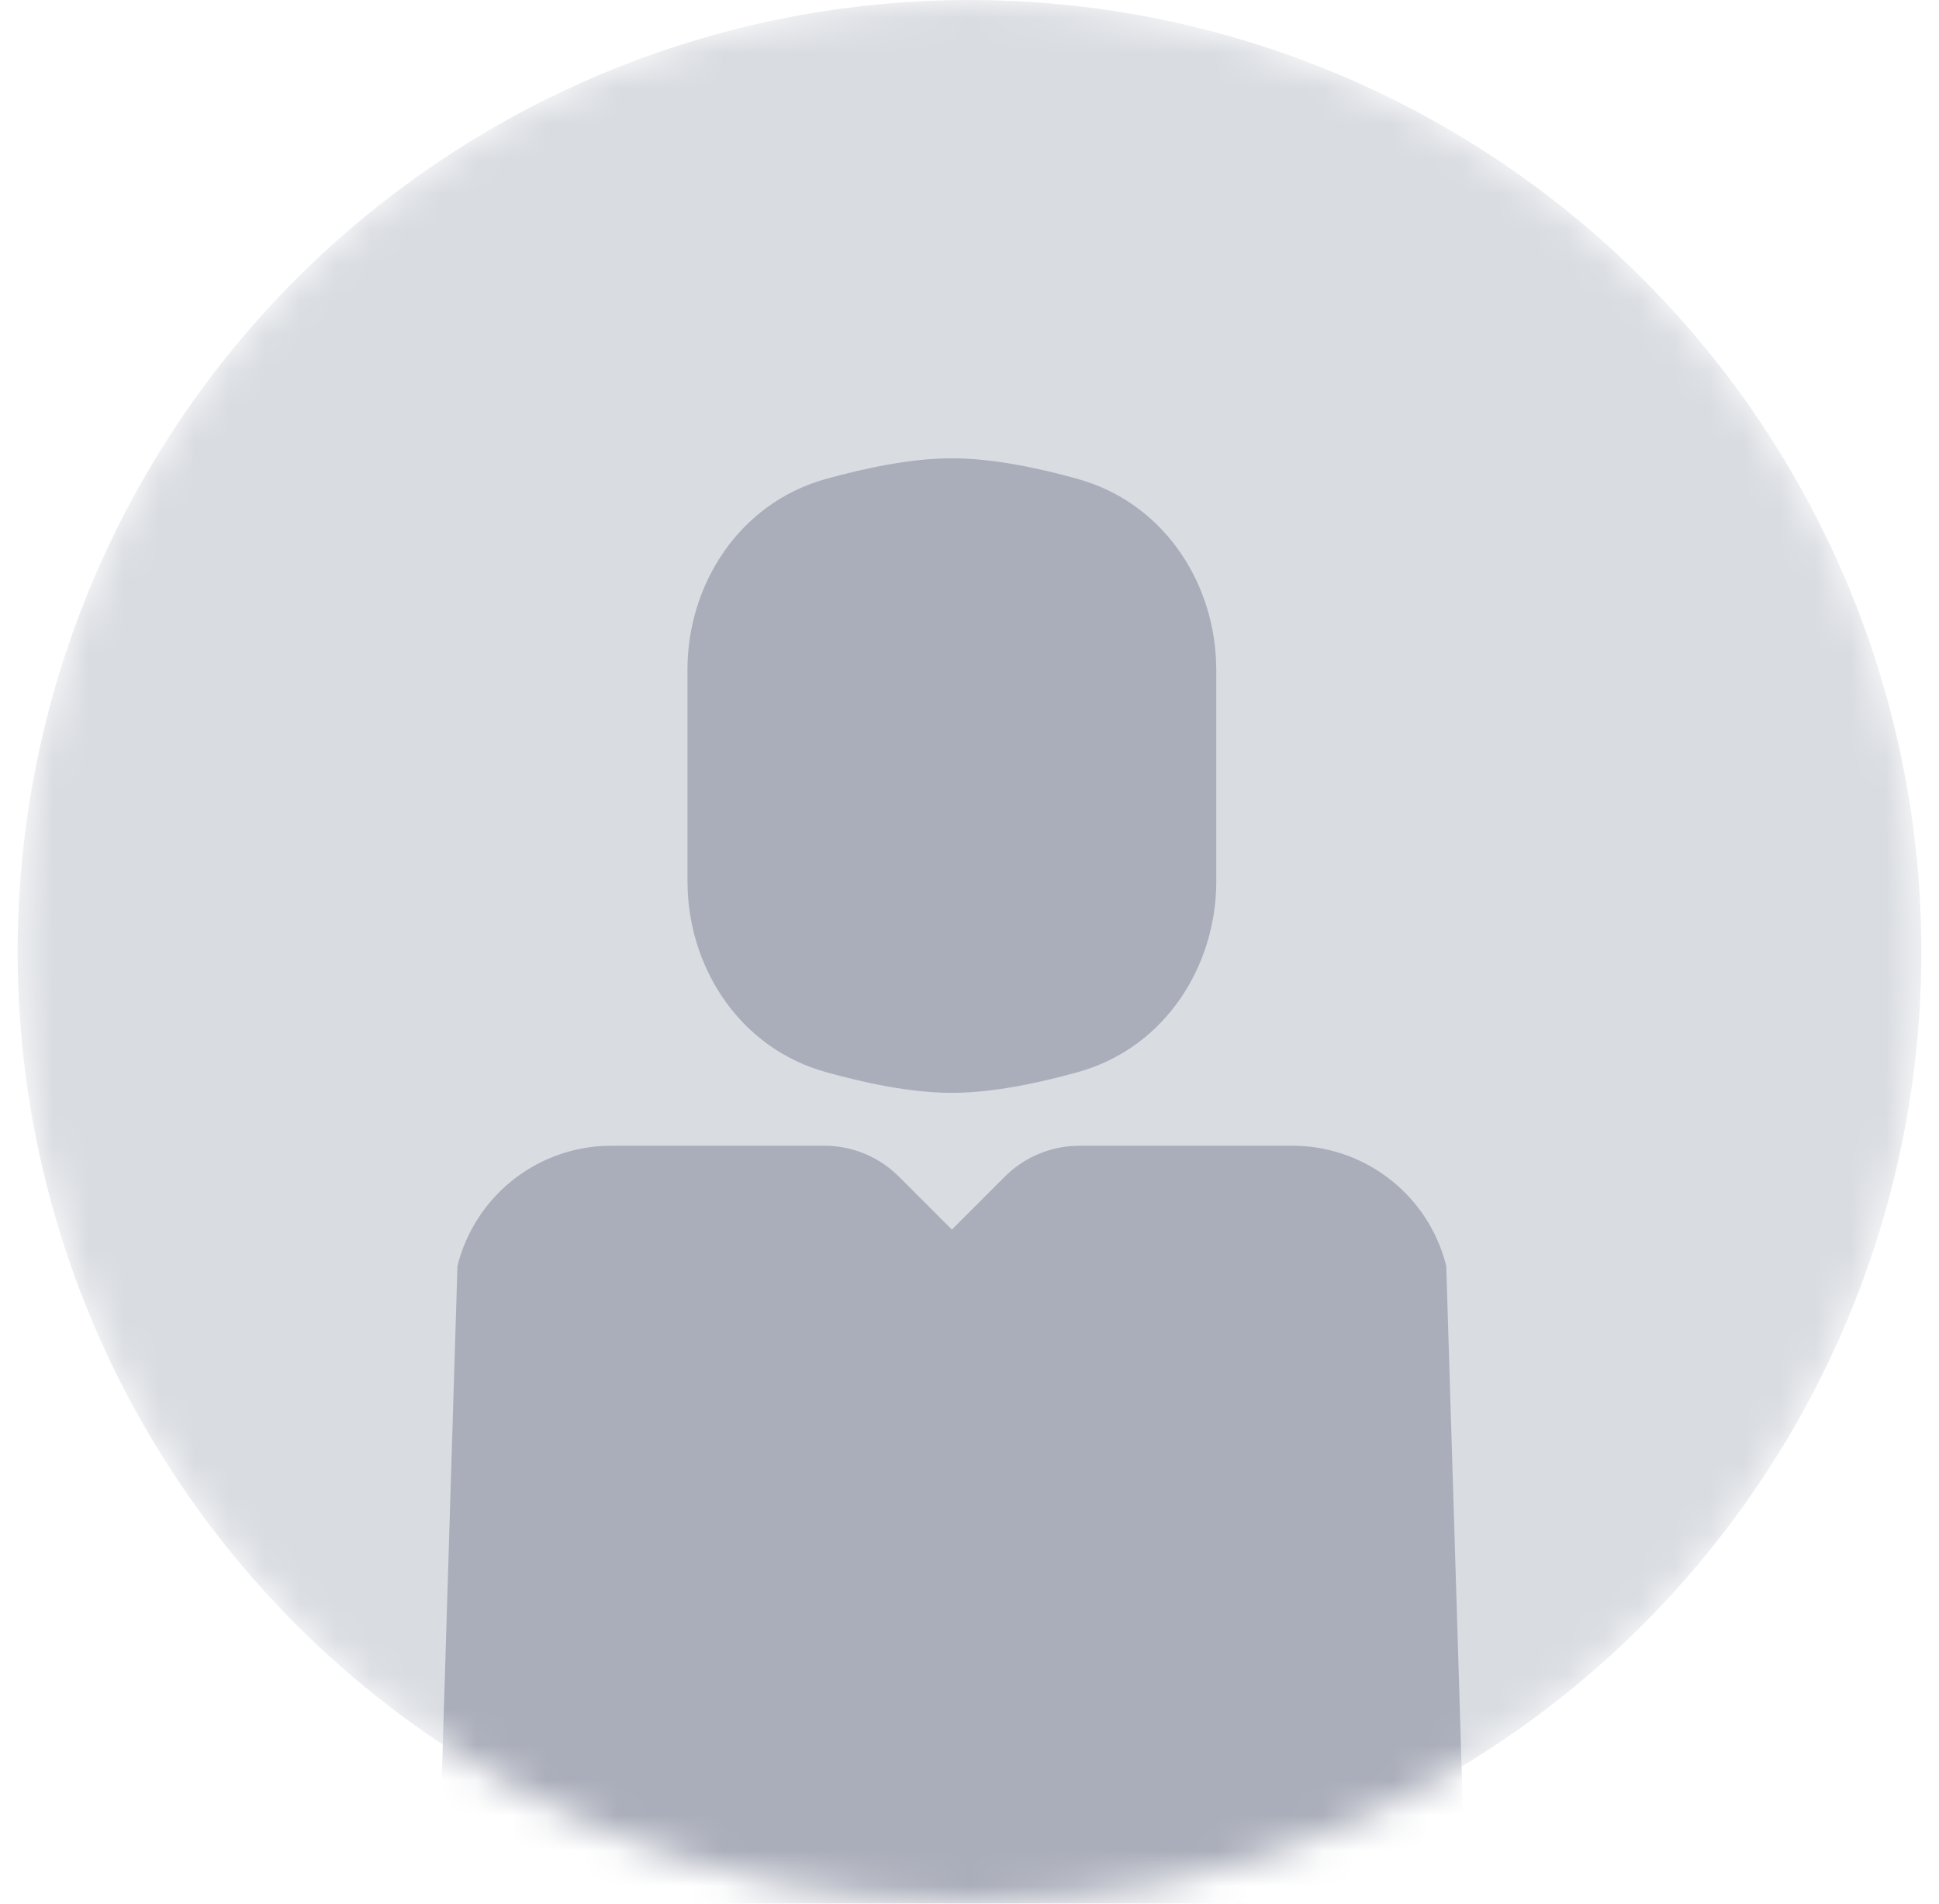
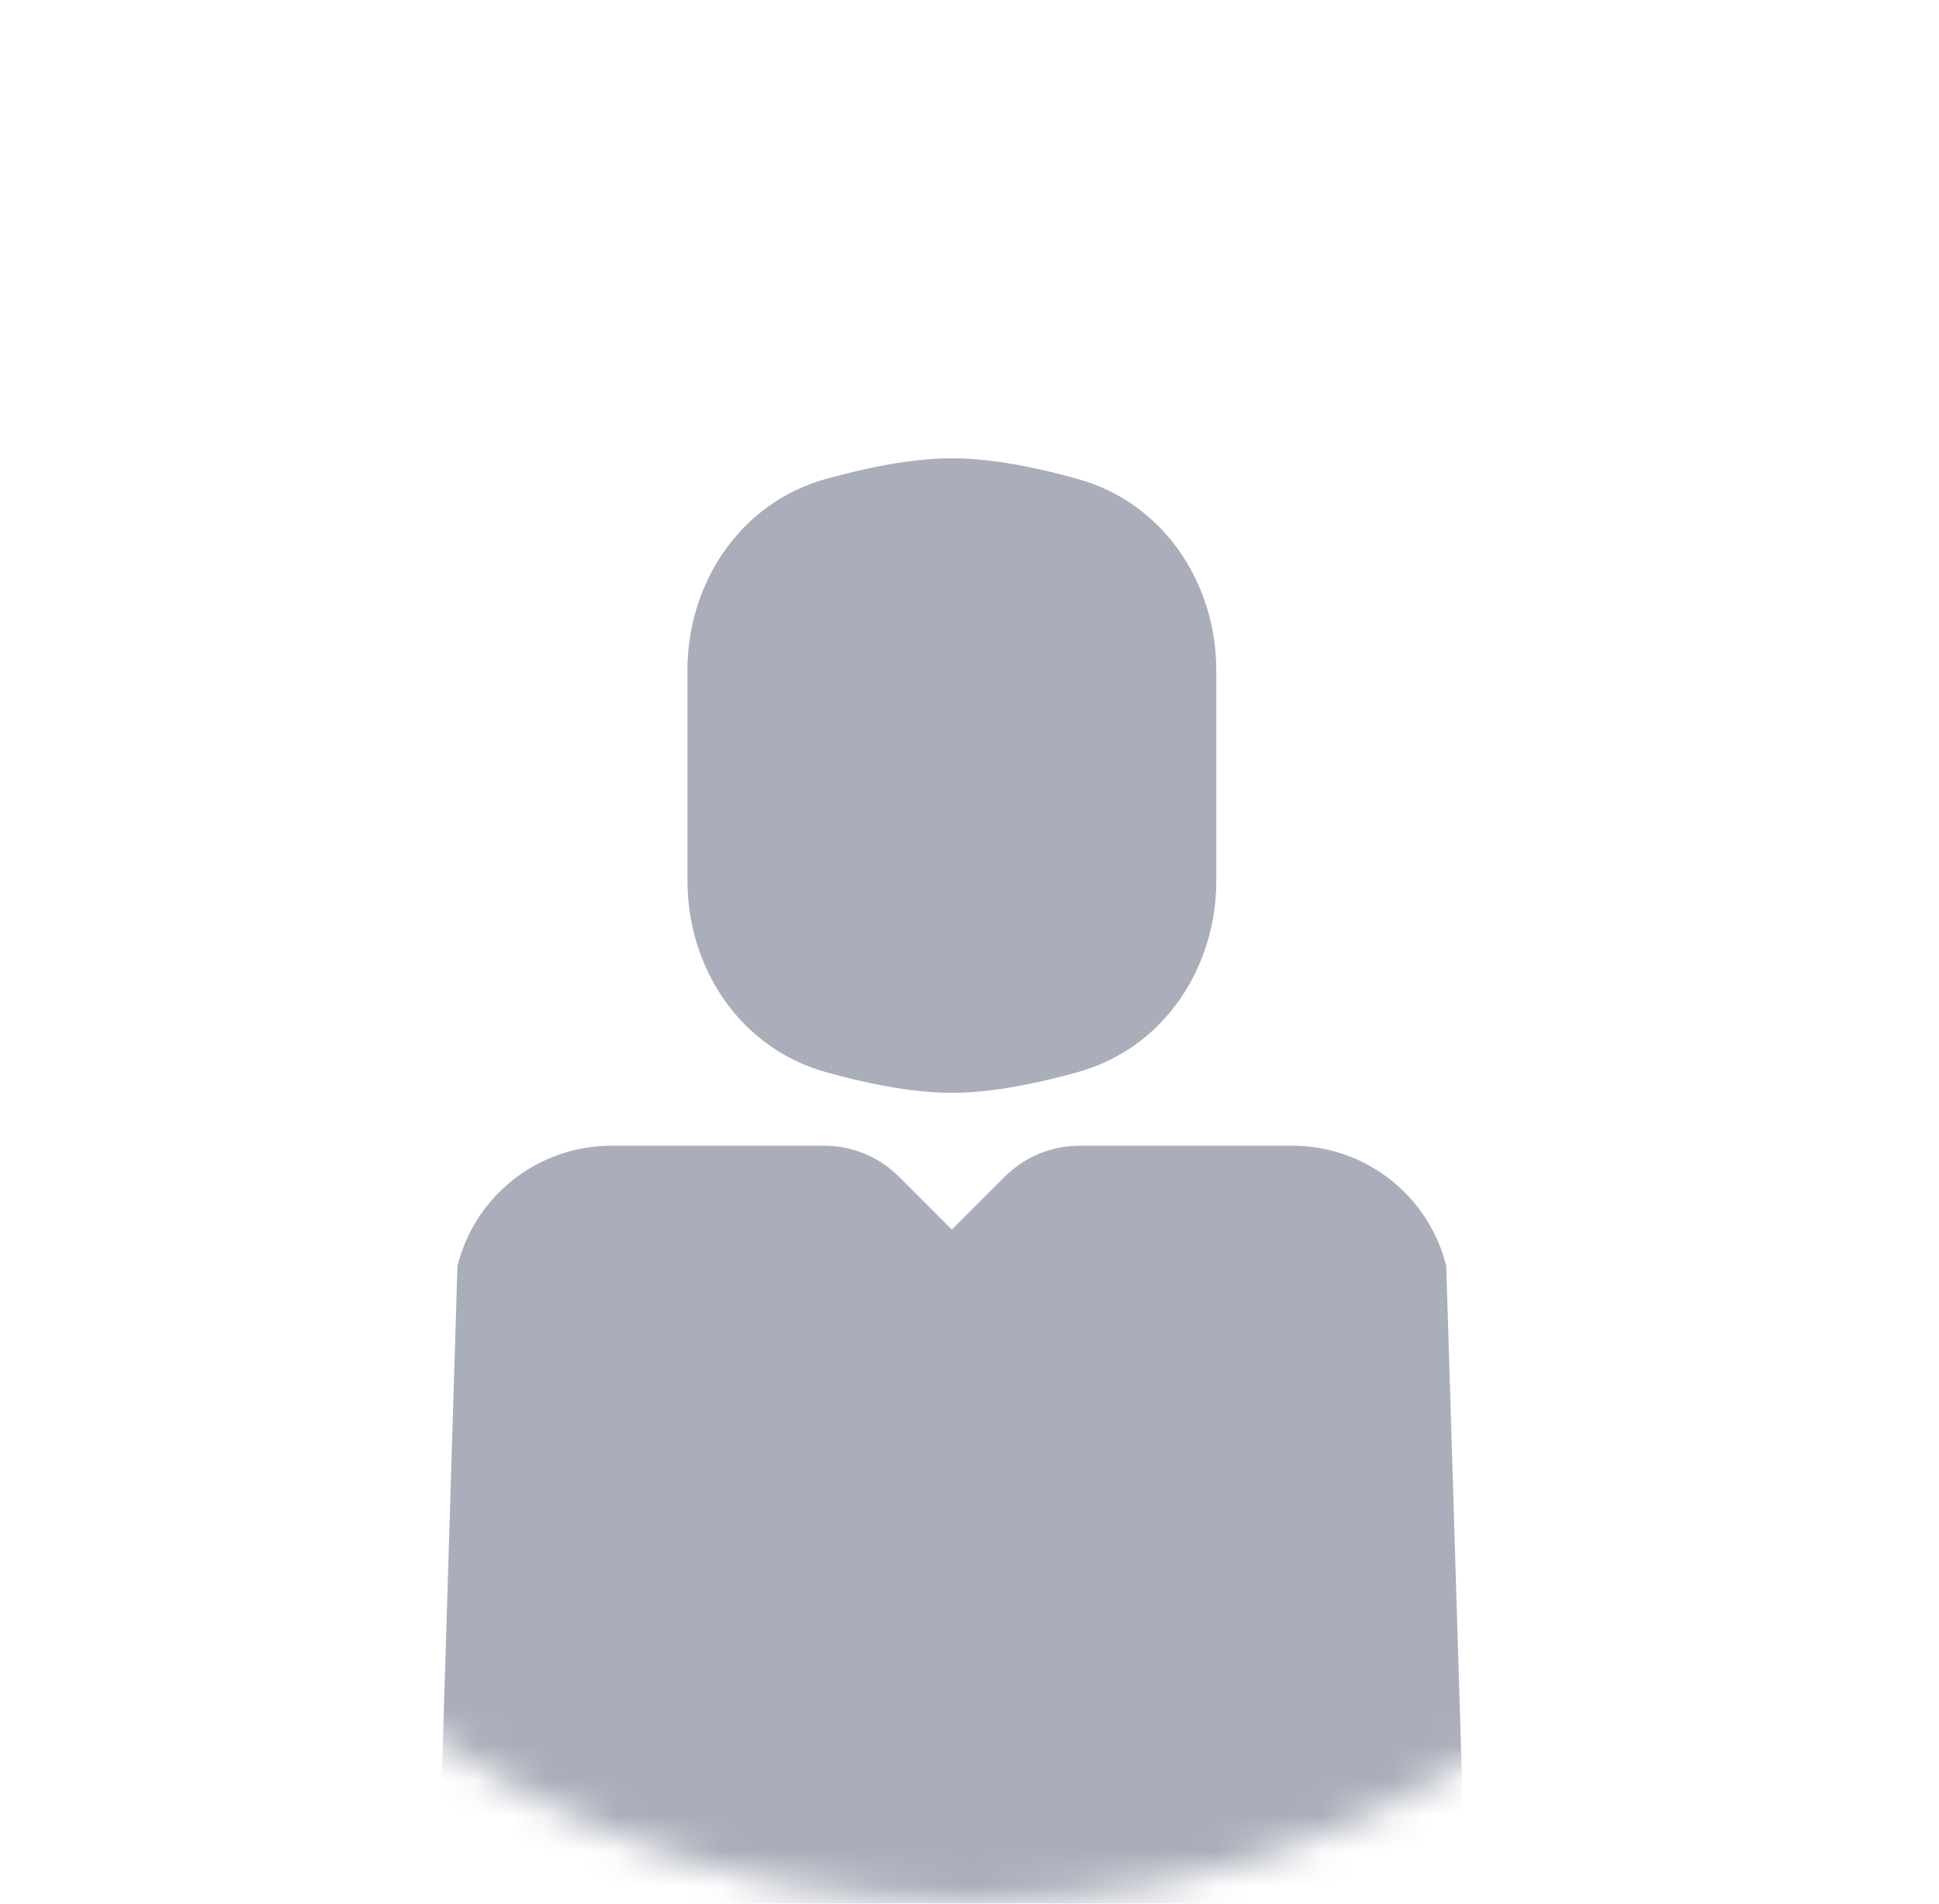
<svg xmlns="http://www.w3.org/2000/svg" width="55" height="54" viewBox="0 0 55 54" fill="none">
  <mask id="mask0_313_4555" style="mask-type:alpha" maskUnits="userSpaceOnUse" x="0" y="0" width="55" height="54">
    <circle cx="27.5" cy="27" r="27" fill="#8F8F8F" />
  </mask>
  <g mask="url(#mask0_313_4555)">
-     <circle cx="27.5" cy="27" r="27" fill="#D9DCE1" />
    <path d="M23.379 32.5C24.083 32.5 24.765 32.748 25.305 33.2L25.5 33.379L27 34.879L28.5 33.379C28.998 32.881 29.655 32.574 30.357 32.512L30.621 32.5H36.657C37.615 32.5 38.547 32.805 39.319 33.372C40.092 33.938 40.663 34.736 40.95 35.65L41.023 35.908L41.722 58.704C41.801 59.02 41.811 59.349 41.75 59.668C41.69 59.988 41.561 60.29 41.372 60.555C41.183 60.82 40.939 61.041 40.657 61.203C40.375 61.364 40.061 61.462 39.736 61.491L39.54 61.5H14.46C14.135 61.5 13.813 61.429 13.518 61.293C13.223 61.157 12.961 60.958 12.749 60.711C12.538 60.463 12.383 60.173 12.295 59.86C12.207 59.547 12.188 59.219 12.239 58.898L12.277 58.704L12.976 35.908C13.209 34.979 13.732 34.148 14.469 33.536C15.206 32.925 16.119 32.565 17.075 32.508L17.343 32.5H23.379ZM27 13C28.176 13 29.491 13.285 30.57 13.586C32.964 14.254 34.383 16.43 34.492 18.709L34.5 18.994V25.005C34.5 27.387 33.065 29.719 30.57 30.413C29.491 30.713 28.176 31 27 31C25.824 31 24.509 30.715 23.43 30.413C21.036 29.746 19.617 27.57 19.508 25.291L19.5 25.006V18.994C19.5 16.613 20.936 14.28 23.43 13.585C24.509 13.287 25.824 13 27 13Z" fill="#AAAEBA" />
  </g>
</svg>